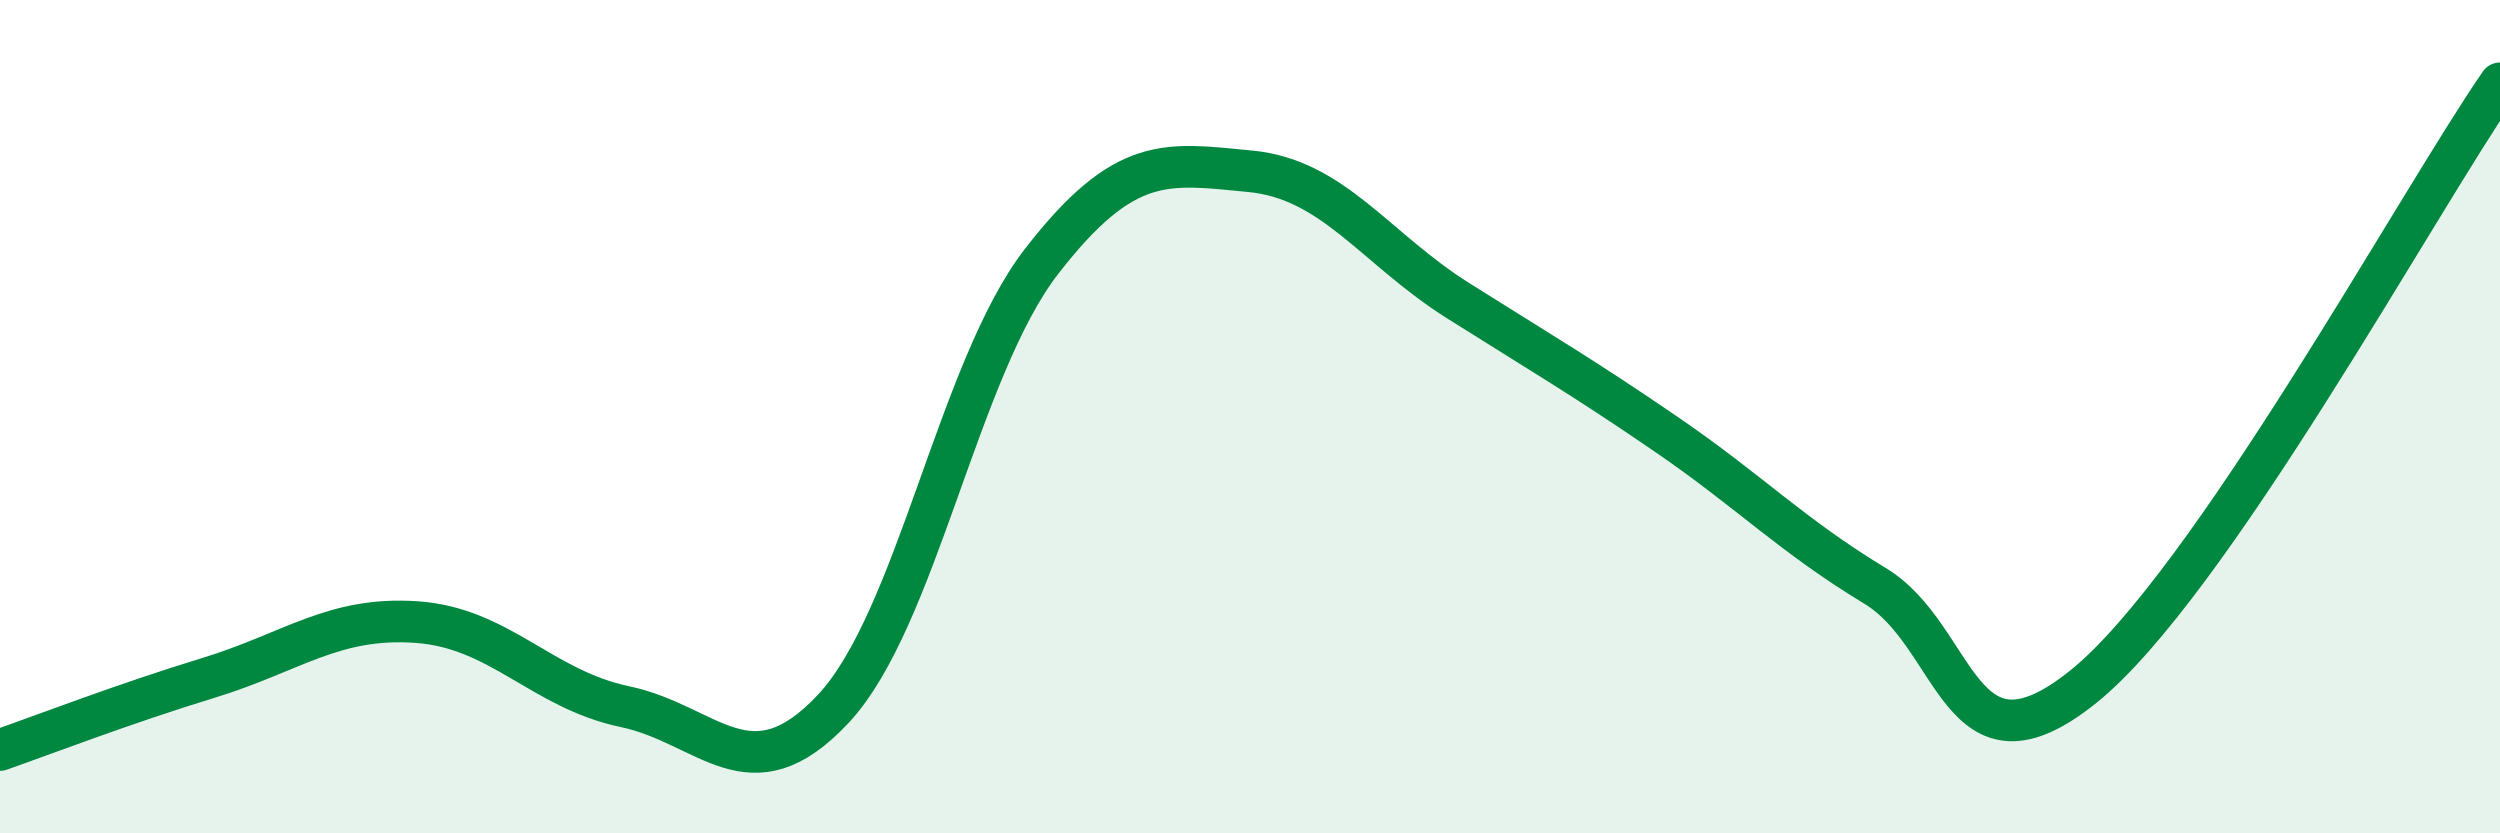
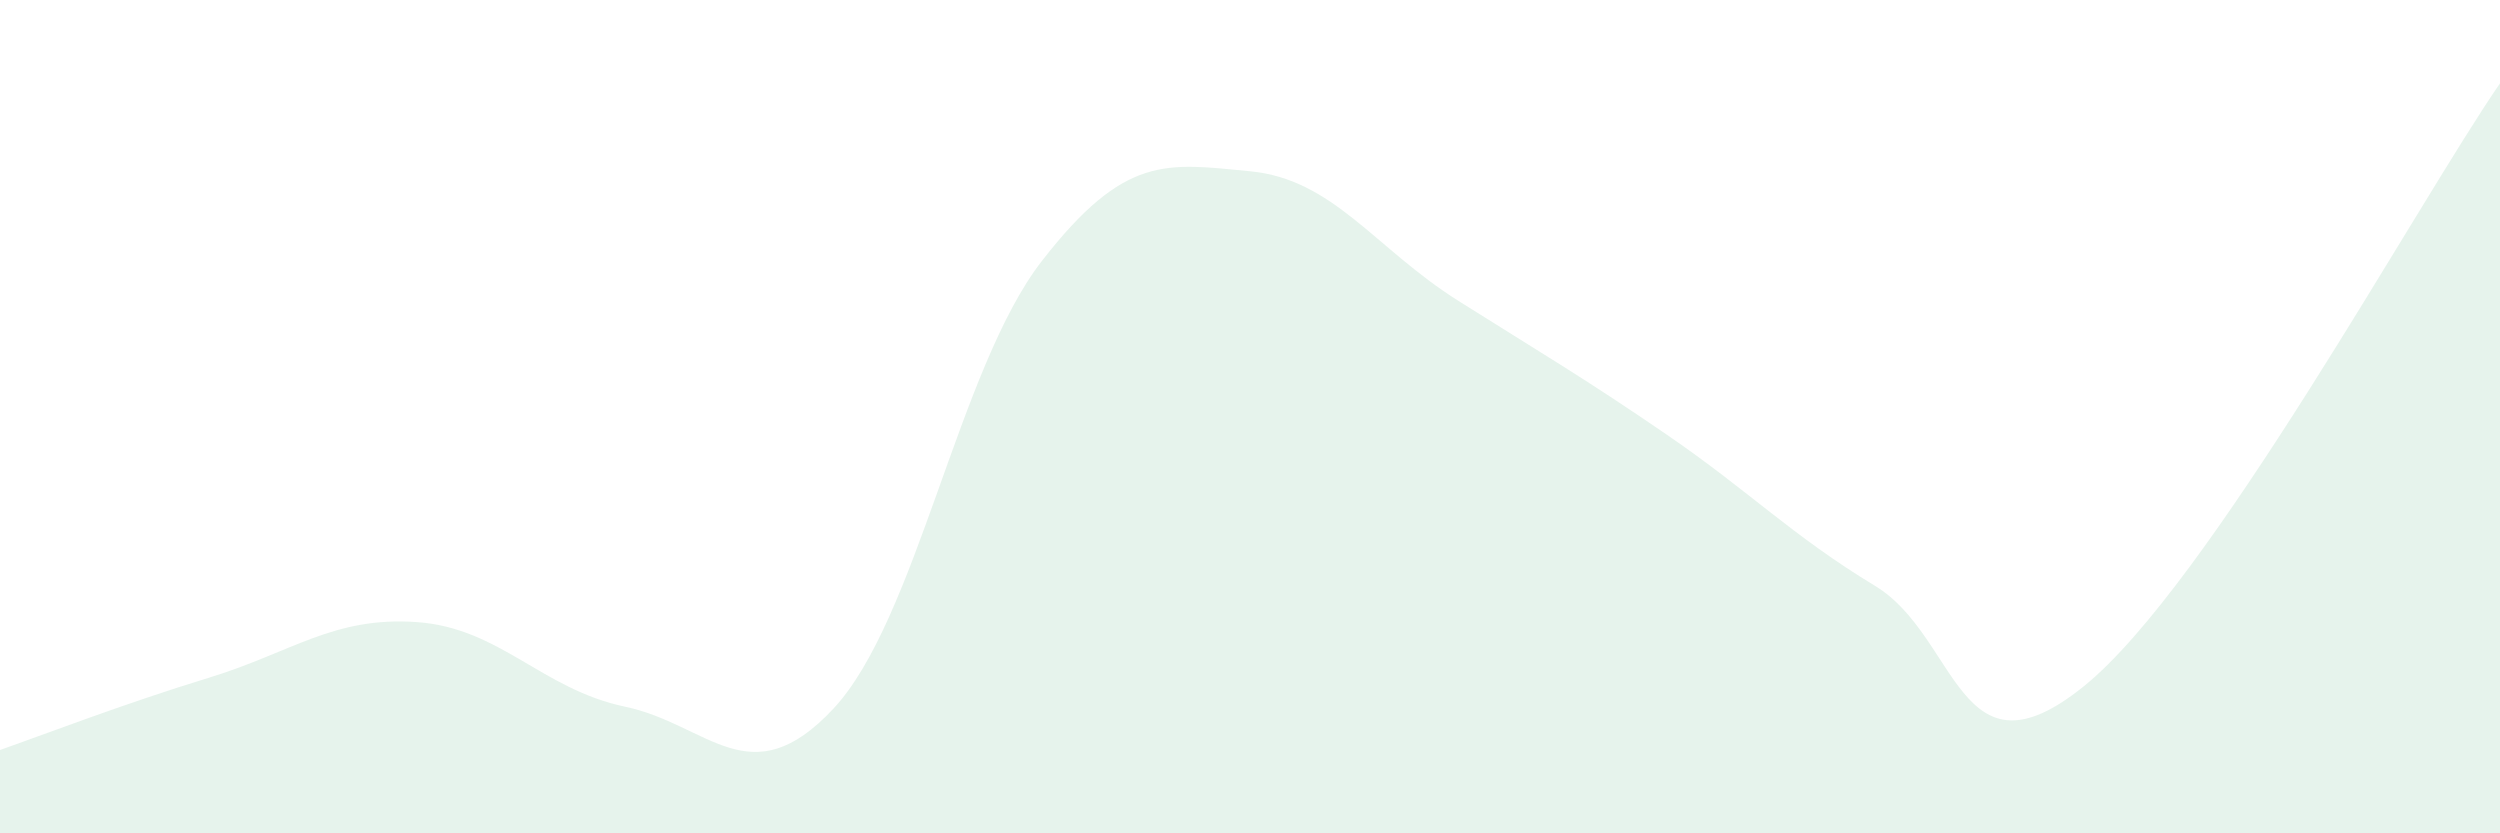
<svg xmlns="http://www.w3.org/2000/svg" width="60" height="20" viewBox="0 0 60 20">
  <path d="M 0,18 C 1,17.65 3,16.88 5,16.27 C 7,15.66 8,14.79 10,14.93 C 12,15.07 13,16.54 15,16.96 C 17,17.38 18,19.15 20,17.01 C 22,14.87 23,8.85 25,6.27 C 27,3.69 28,3.92 30,4.11 C 32,4.3 33,5.96 35,7.22 C 37,8.48 38,9.06 40,10.43 C 42,11.8 43,12.85 45,14.06 C 47,15.27 47,18.89 50,16.48 C 53,14.07 58,4.9 60,2L60 20L0 20Z" fill="#008740" opacity="0.1" stroke-linecap="round" stroke-linejoin="round" />
-   <path d="M 0,18 C 1,17.65 3,16.88 5,16.27 C 7,15.66 8,14.79 10,14.93 C 12,15.07 13,16.54 15,16.96 C 17,17.38 18,19.15 20,17.01 C 22,14.87 23,8.85 25,6.27 C 27,3.69 28,3.92 30,4.11 C 32,4.3 33,5.96 35,7.22 C 37,8.48 38,9.06 40,10.43 C 42,11.8 43,12.85 45,14.06 C 47,15.27 47,18.89 50,16.48 C 53,14.07 58,4.9 60,2" stroke="#008740" stroke-width="1" fill="none" stroke-linecap="round" stroke-linejoin="round" />
</svg>